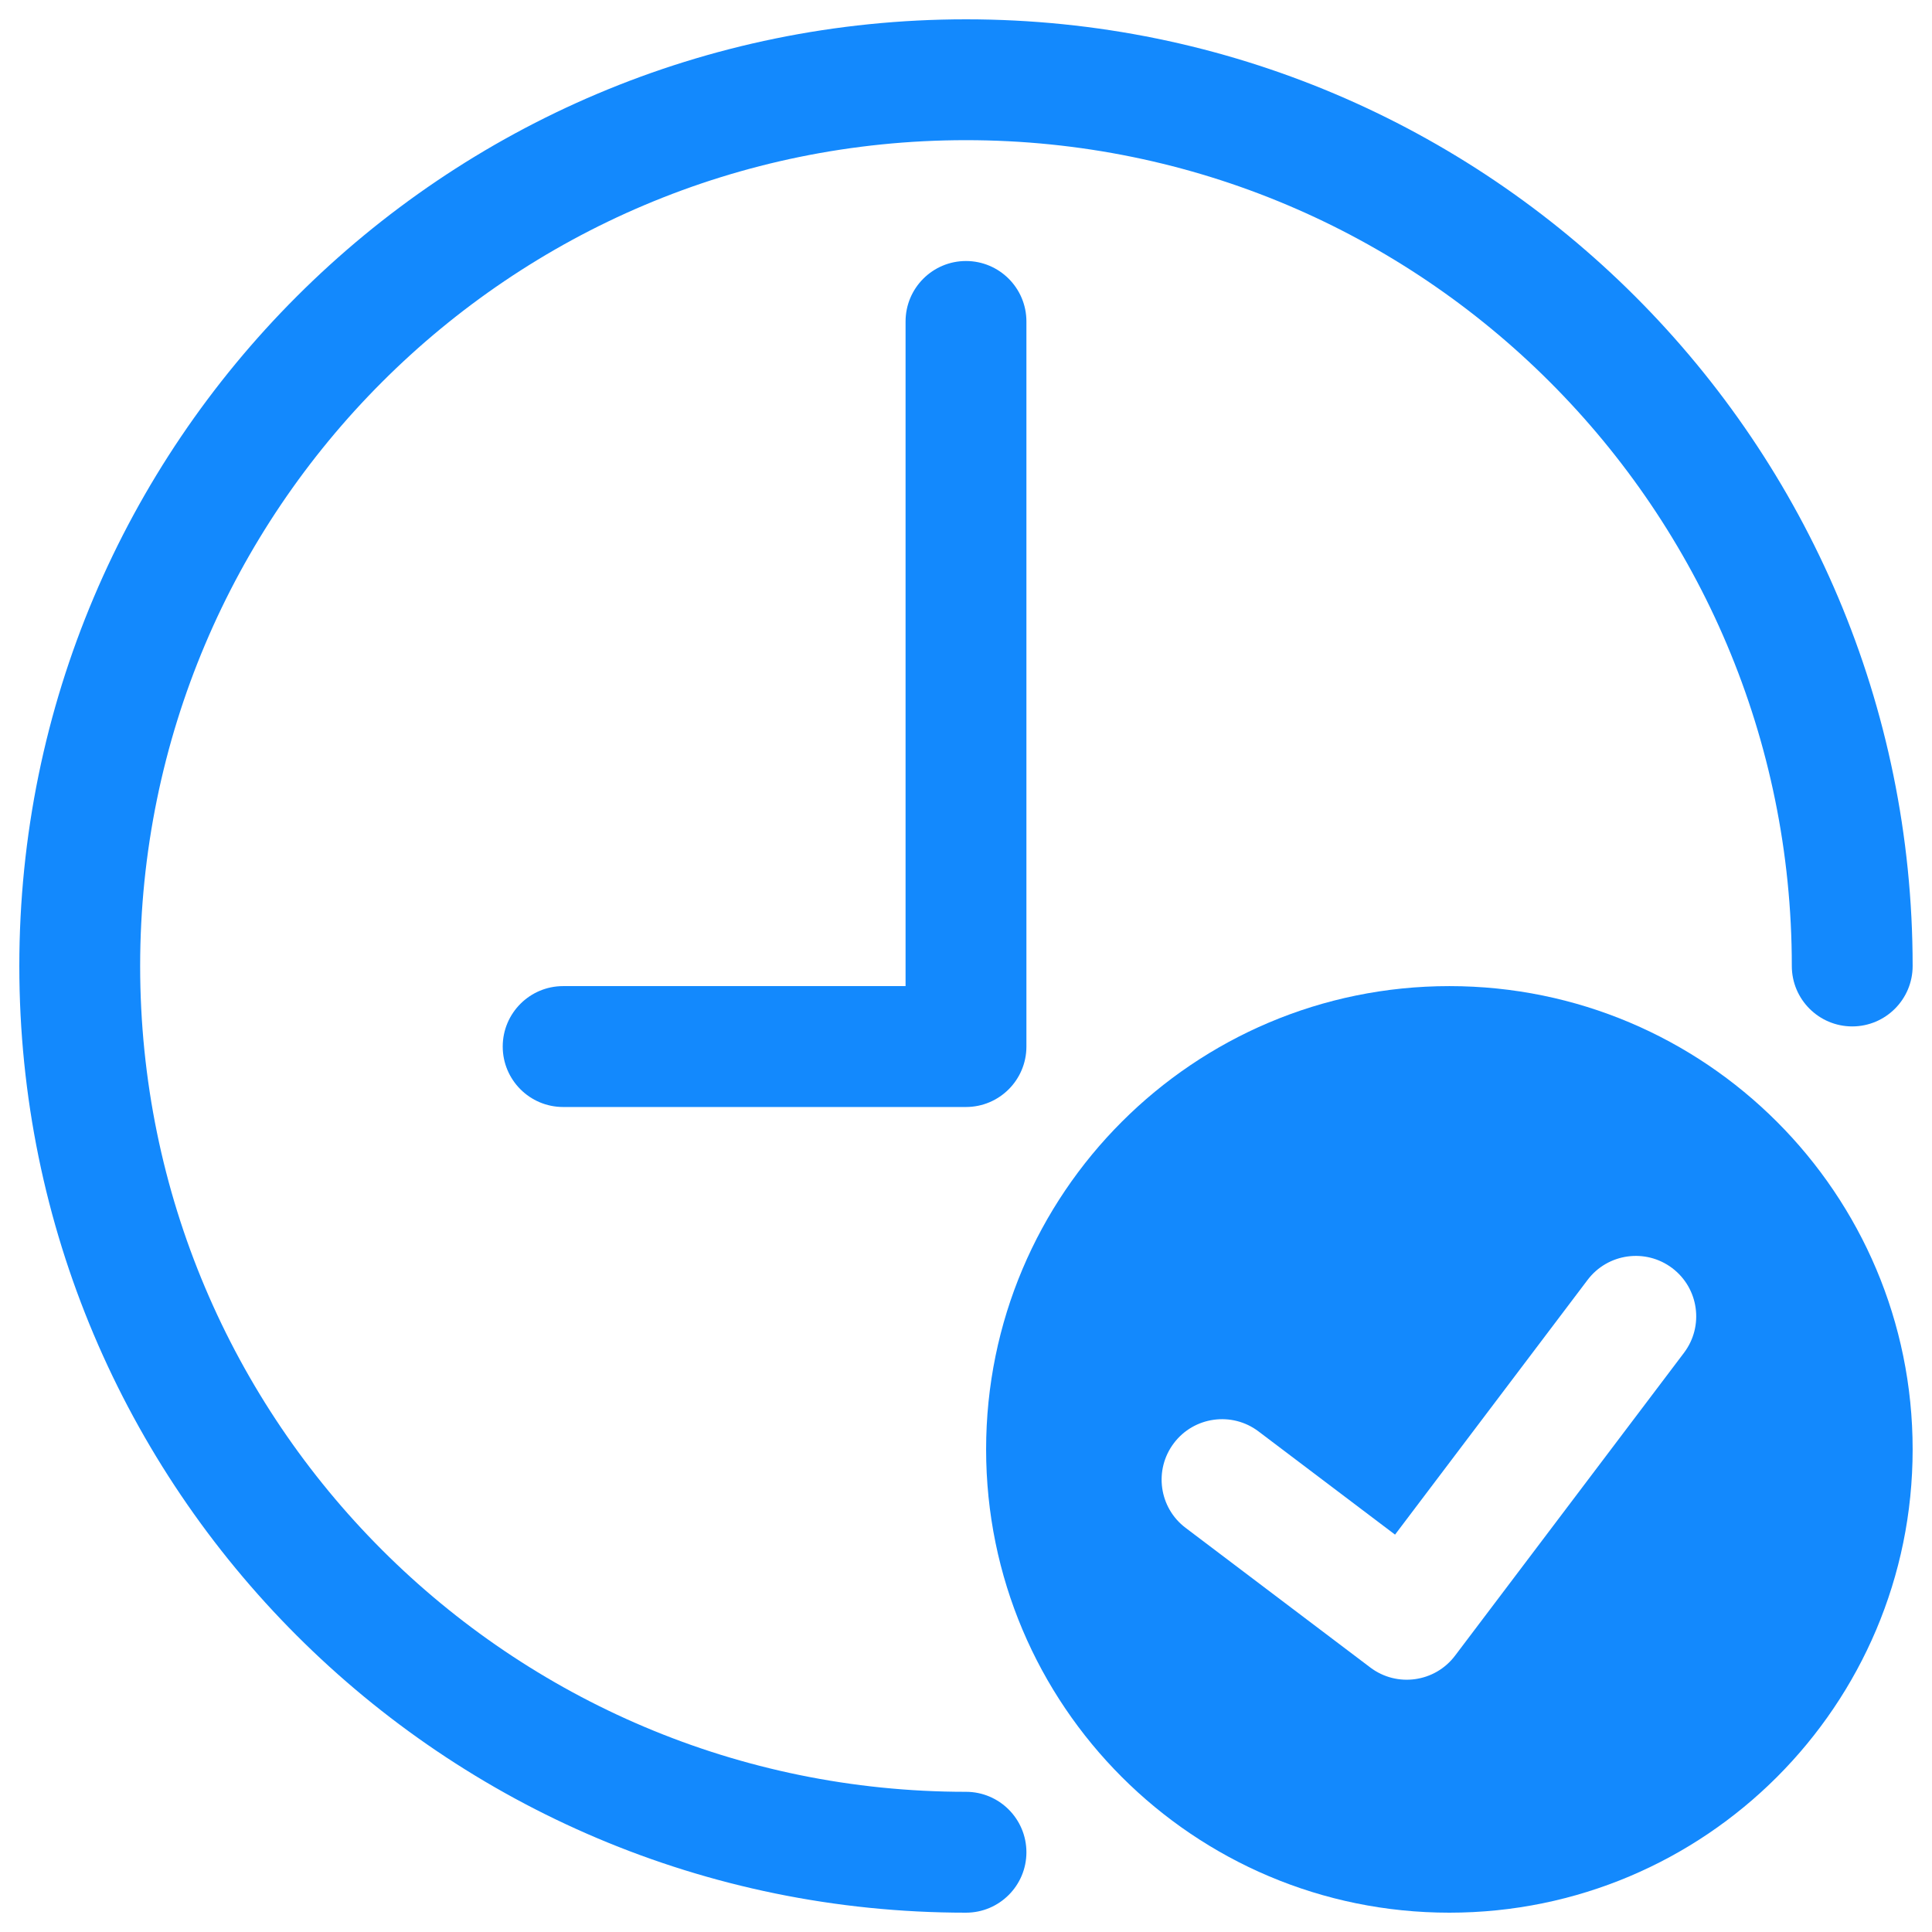
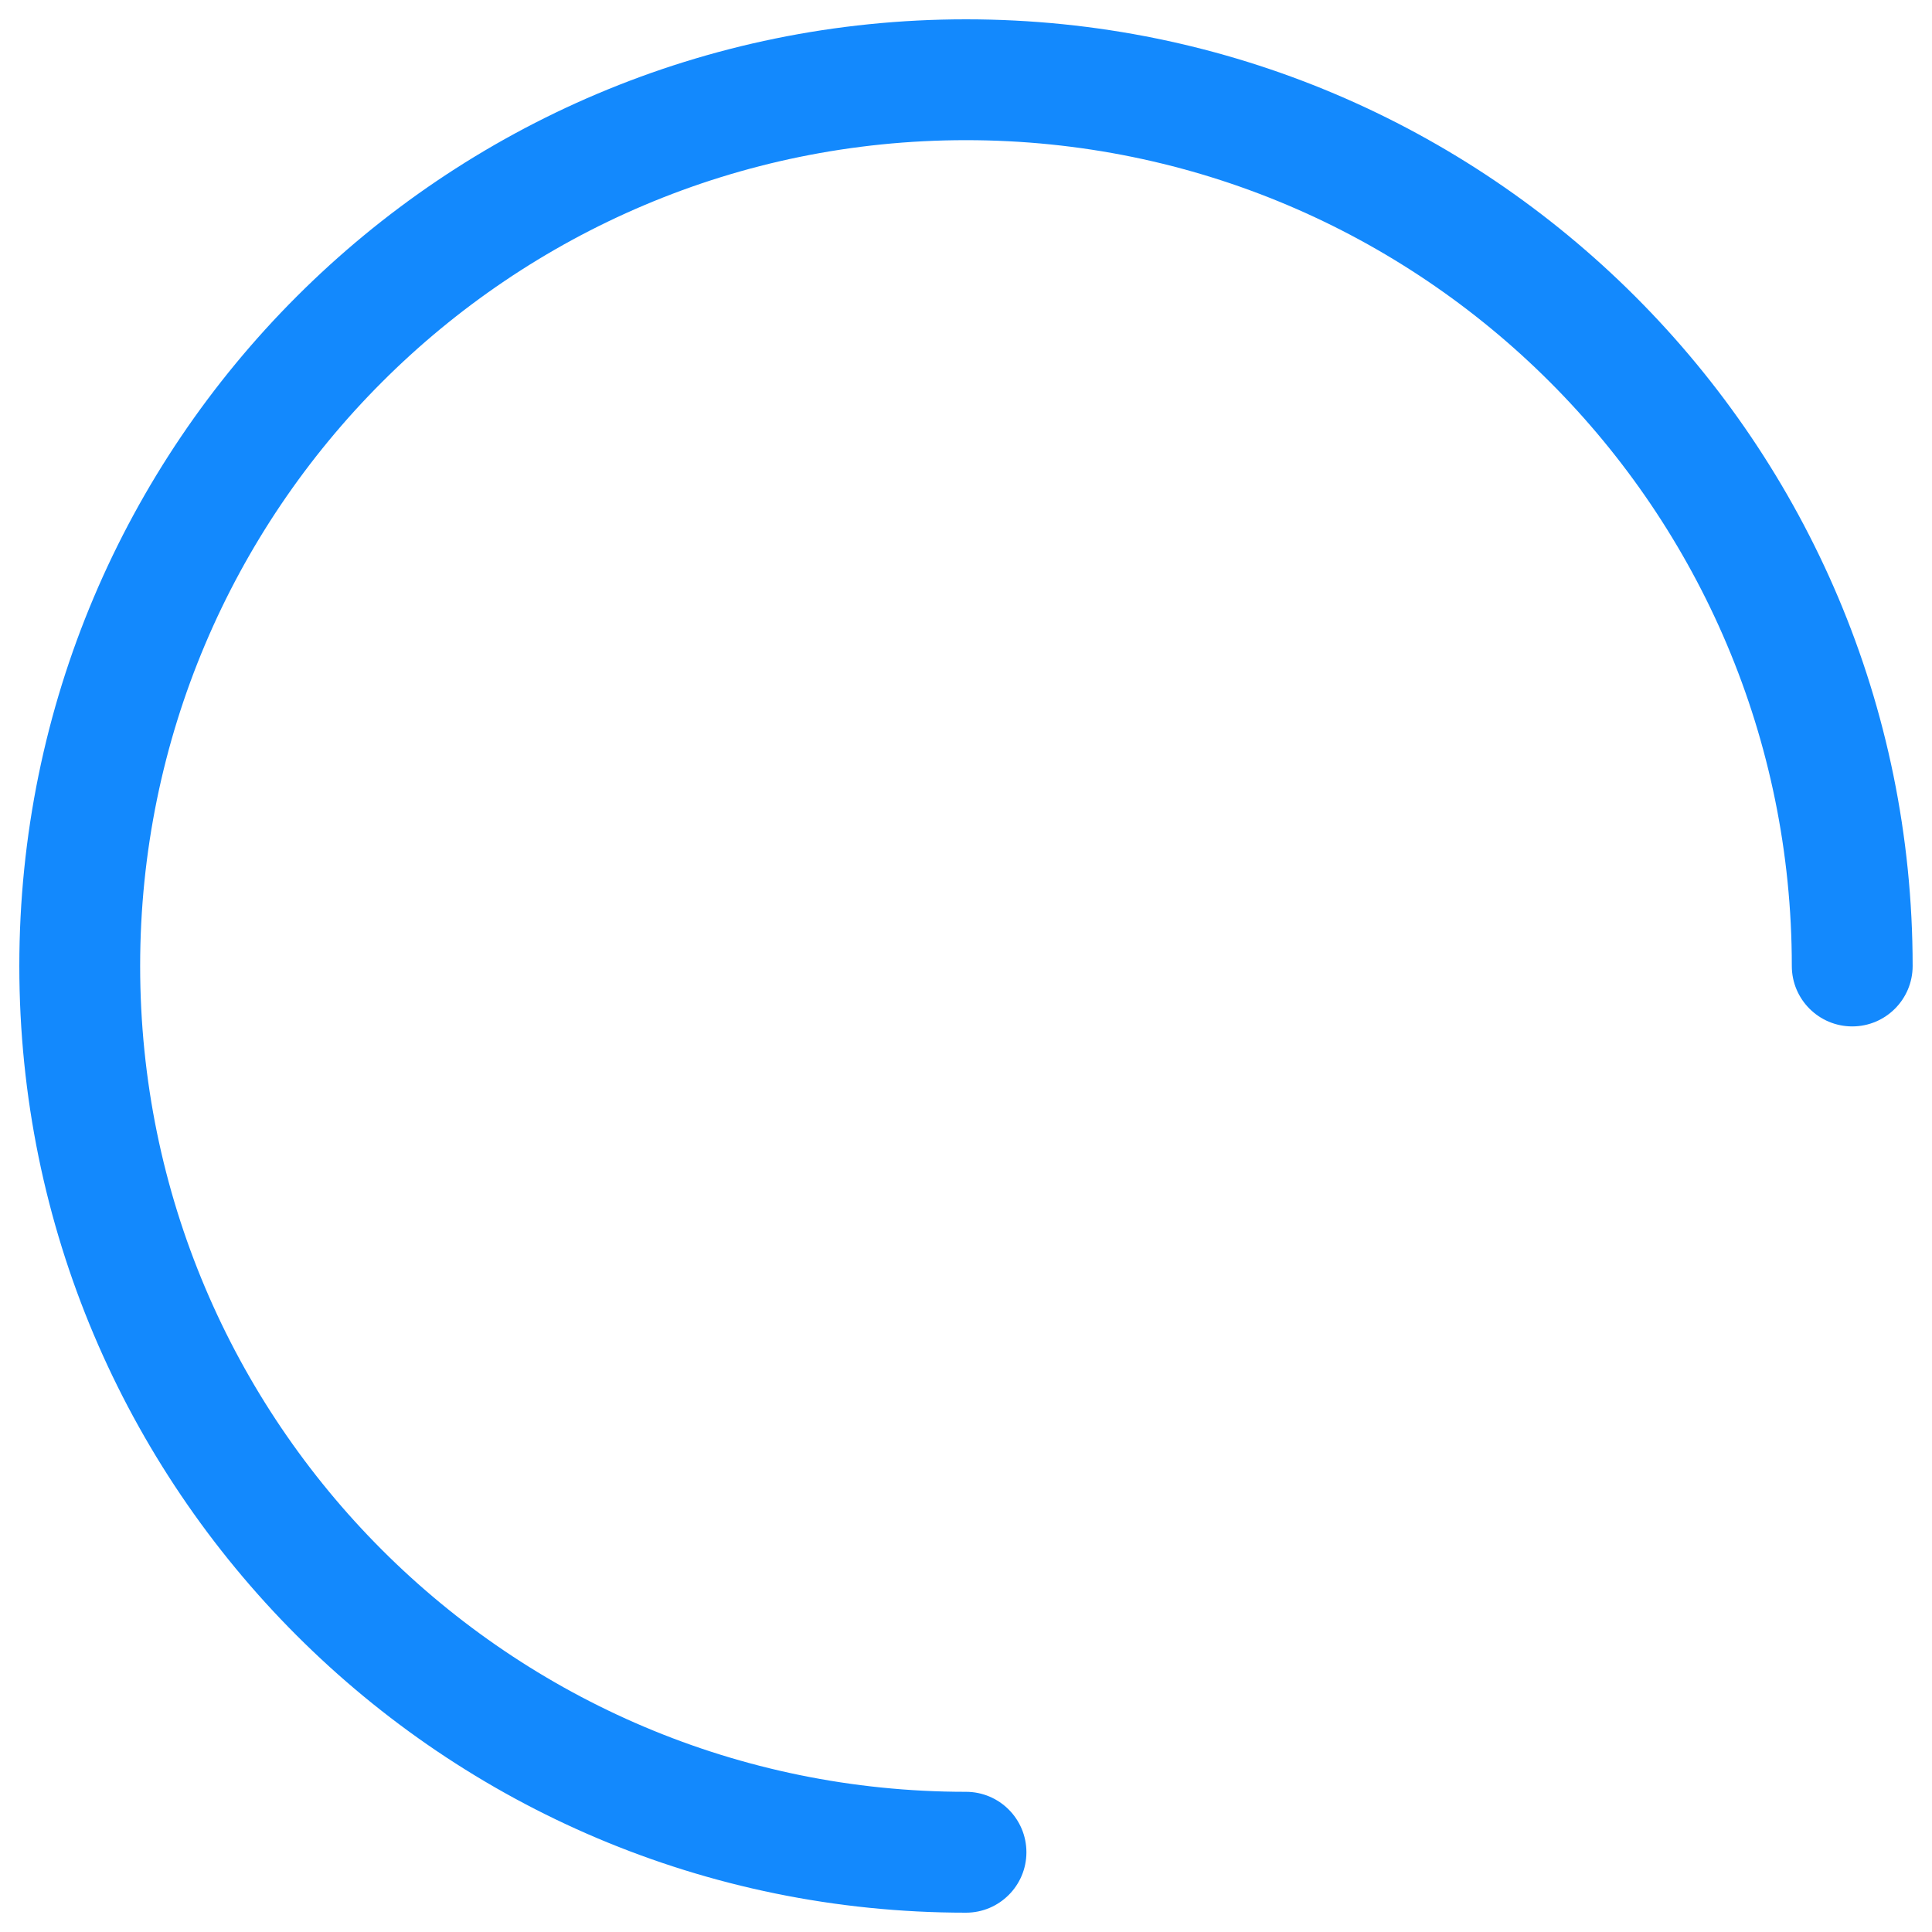
<svg xmlns="http://www.w3.org/2000/svg" width="100" height="100" viewBox="0 0 100 100" fill="none">
  <path d="M49.999 92.744C26.392 92.744 7.254 73.607 7.254 50C7.254 26.393 26.392 7.255 49.999 7.255C73.607 7.255 92.744 26.393 92.744 50C92.744 51.727 94.146 53.127 95.872 53.127C97.597 53.127 98.998 51.726 98.998 50C98.998 22.939 77.06 1 49.999 1C22.938 1 1 22.939 1 50C1 77.061 22.938 99 49.999 99C51.726 99 53.127 97.598 53.127 95.873C53.127 94.147 51.726 92.744 49.999 92.744Z" fill="#1389FD" />
-   <path d="M46.872 16.639V51.041H29.147C27.422 51.041 26.021 52.443 26.021 54.169C26.021 55.897 27.423 57.298 29.147 57.298H49.999C51.726 57.298 53.127 55.897 53.127 54.169V16.639C53.127 14.911 51.725 13.51 49.999 13.51C48.273 13.51 46.872 14.912 46.872 16.639Z" fill="#1389FD" />
-   <path d="M75.02 51.041C61.776 51.041 51.041 61.776 51.041 75.02C51.041 88.265 61.776 99 75.02 99C88.263 99 98.998 88.266 98.998 75.02C98.998 61.776 88.264 51.041 75.02 51.041ZM75.311 85.7C74.269 87.078 72.305 87.351 70.928 86.31L61.365 79.08C59.989 78.04 59.716 76.077 60.759 74.698C61.799 73.321 63.763 73.049 65.138 74.088L72.207 79.432L82.173 66.248C83.215 64.87 85.177 64.597 86.555 65.638C87.932 66.68 88.205 68.643 87.163 70.021L75.311 85.7Z" fill="#1389FD" />
</svg>